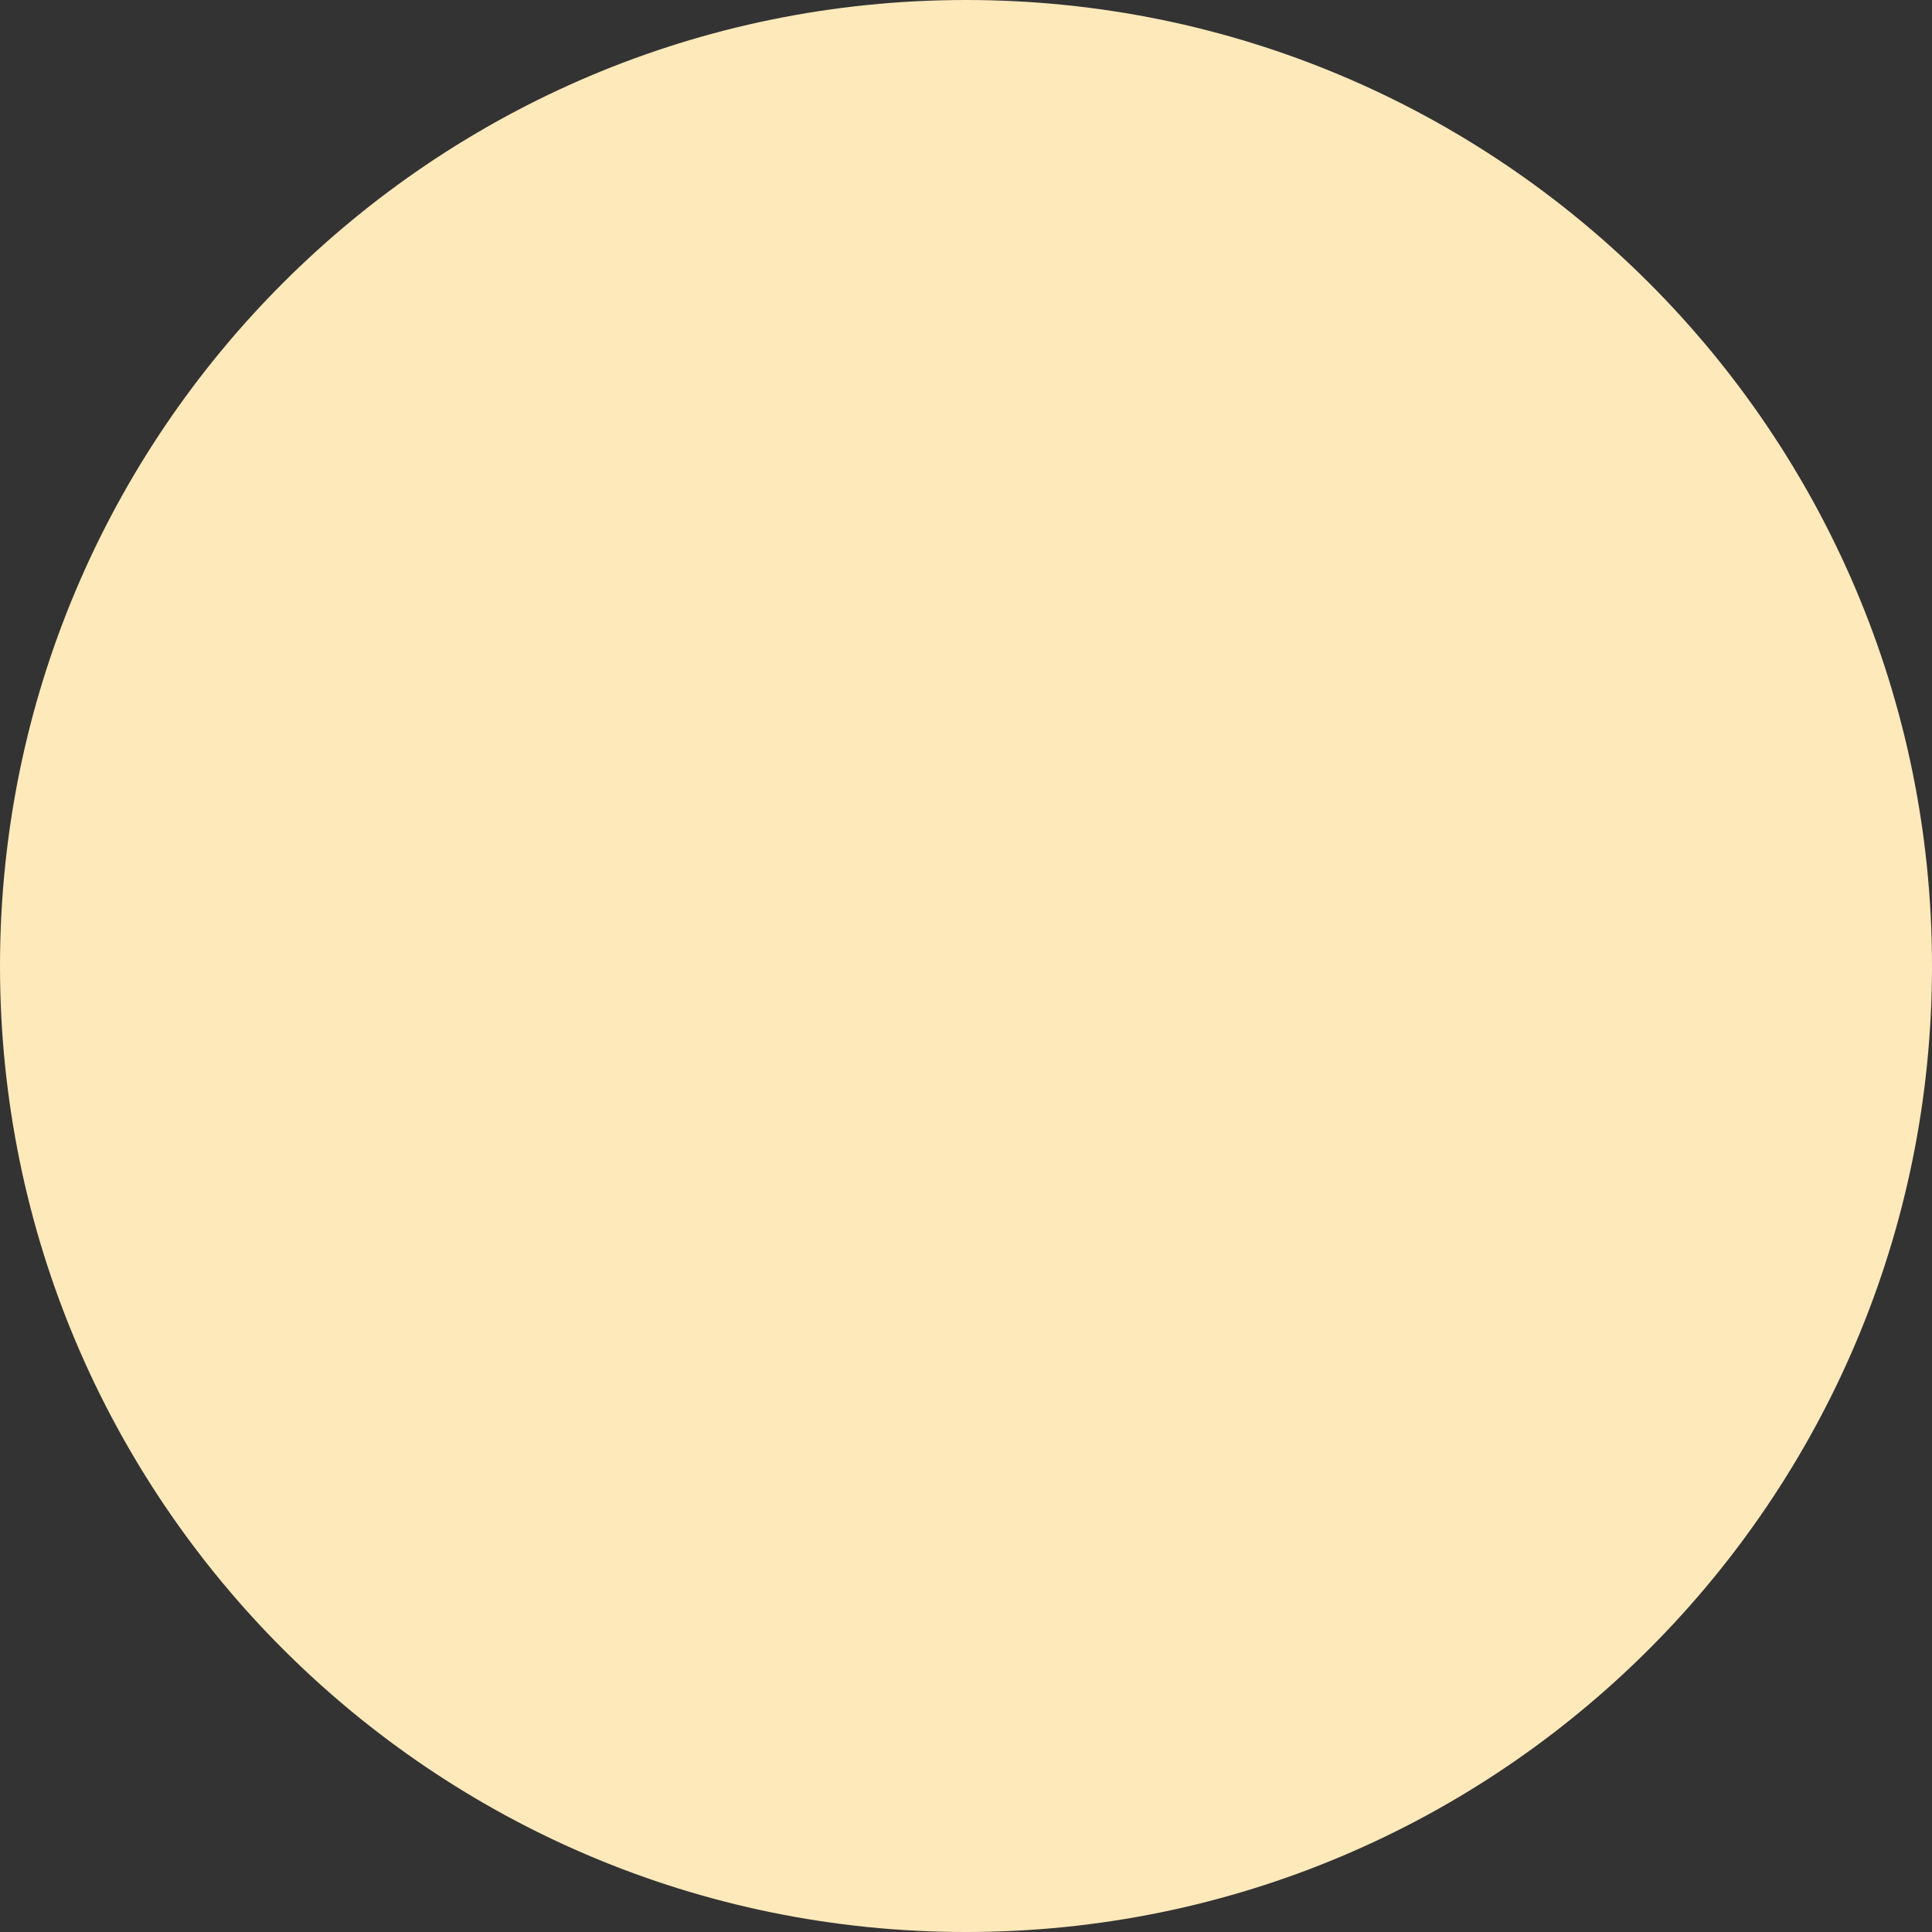
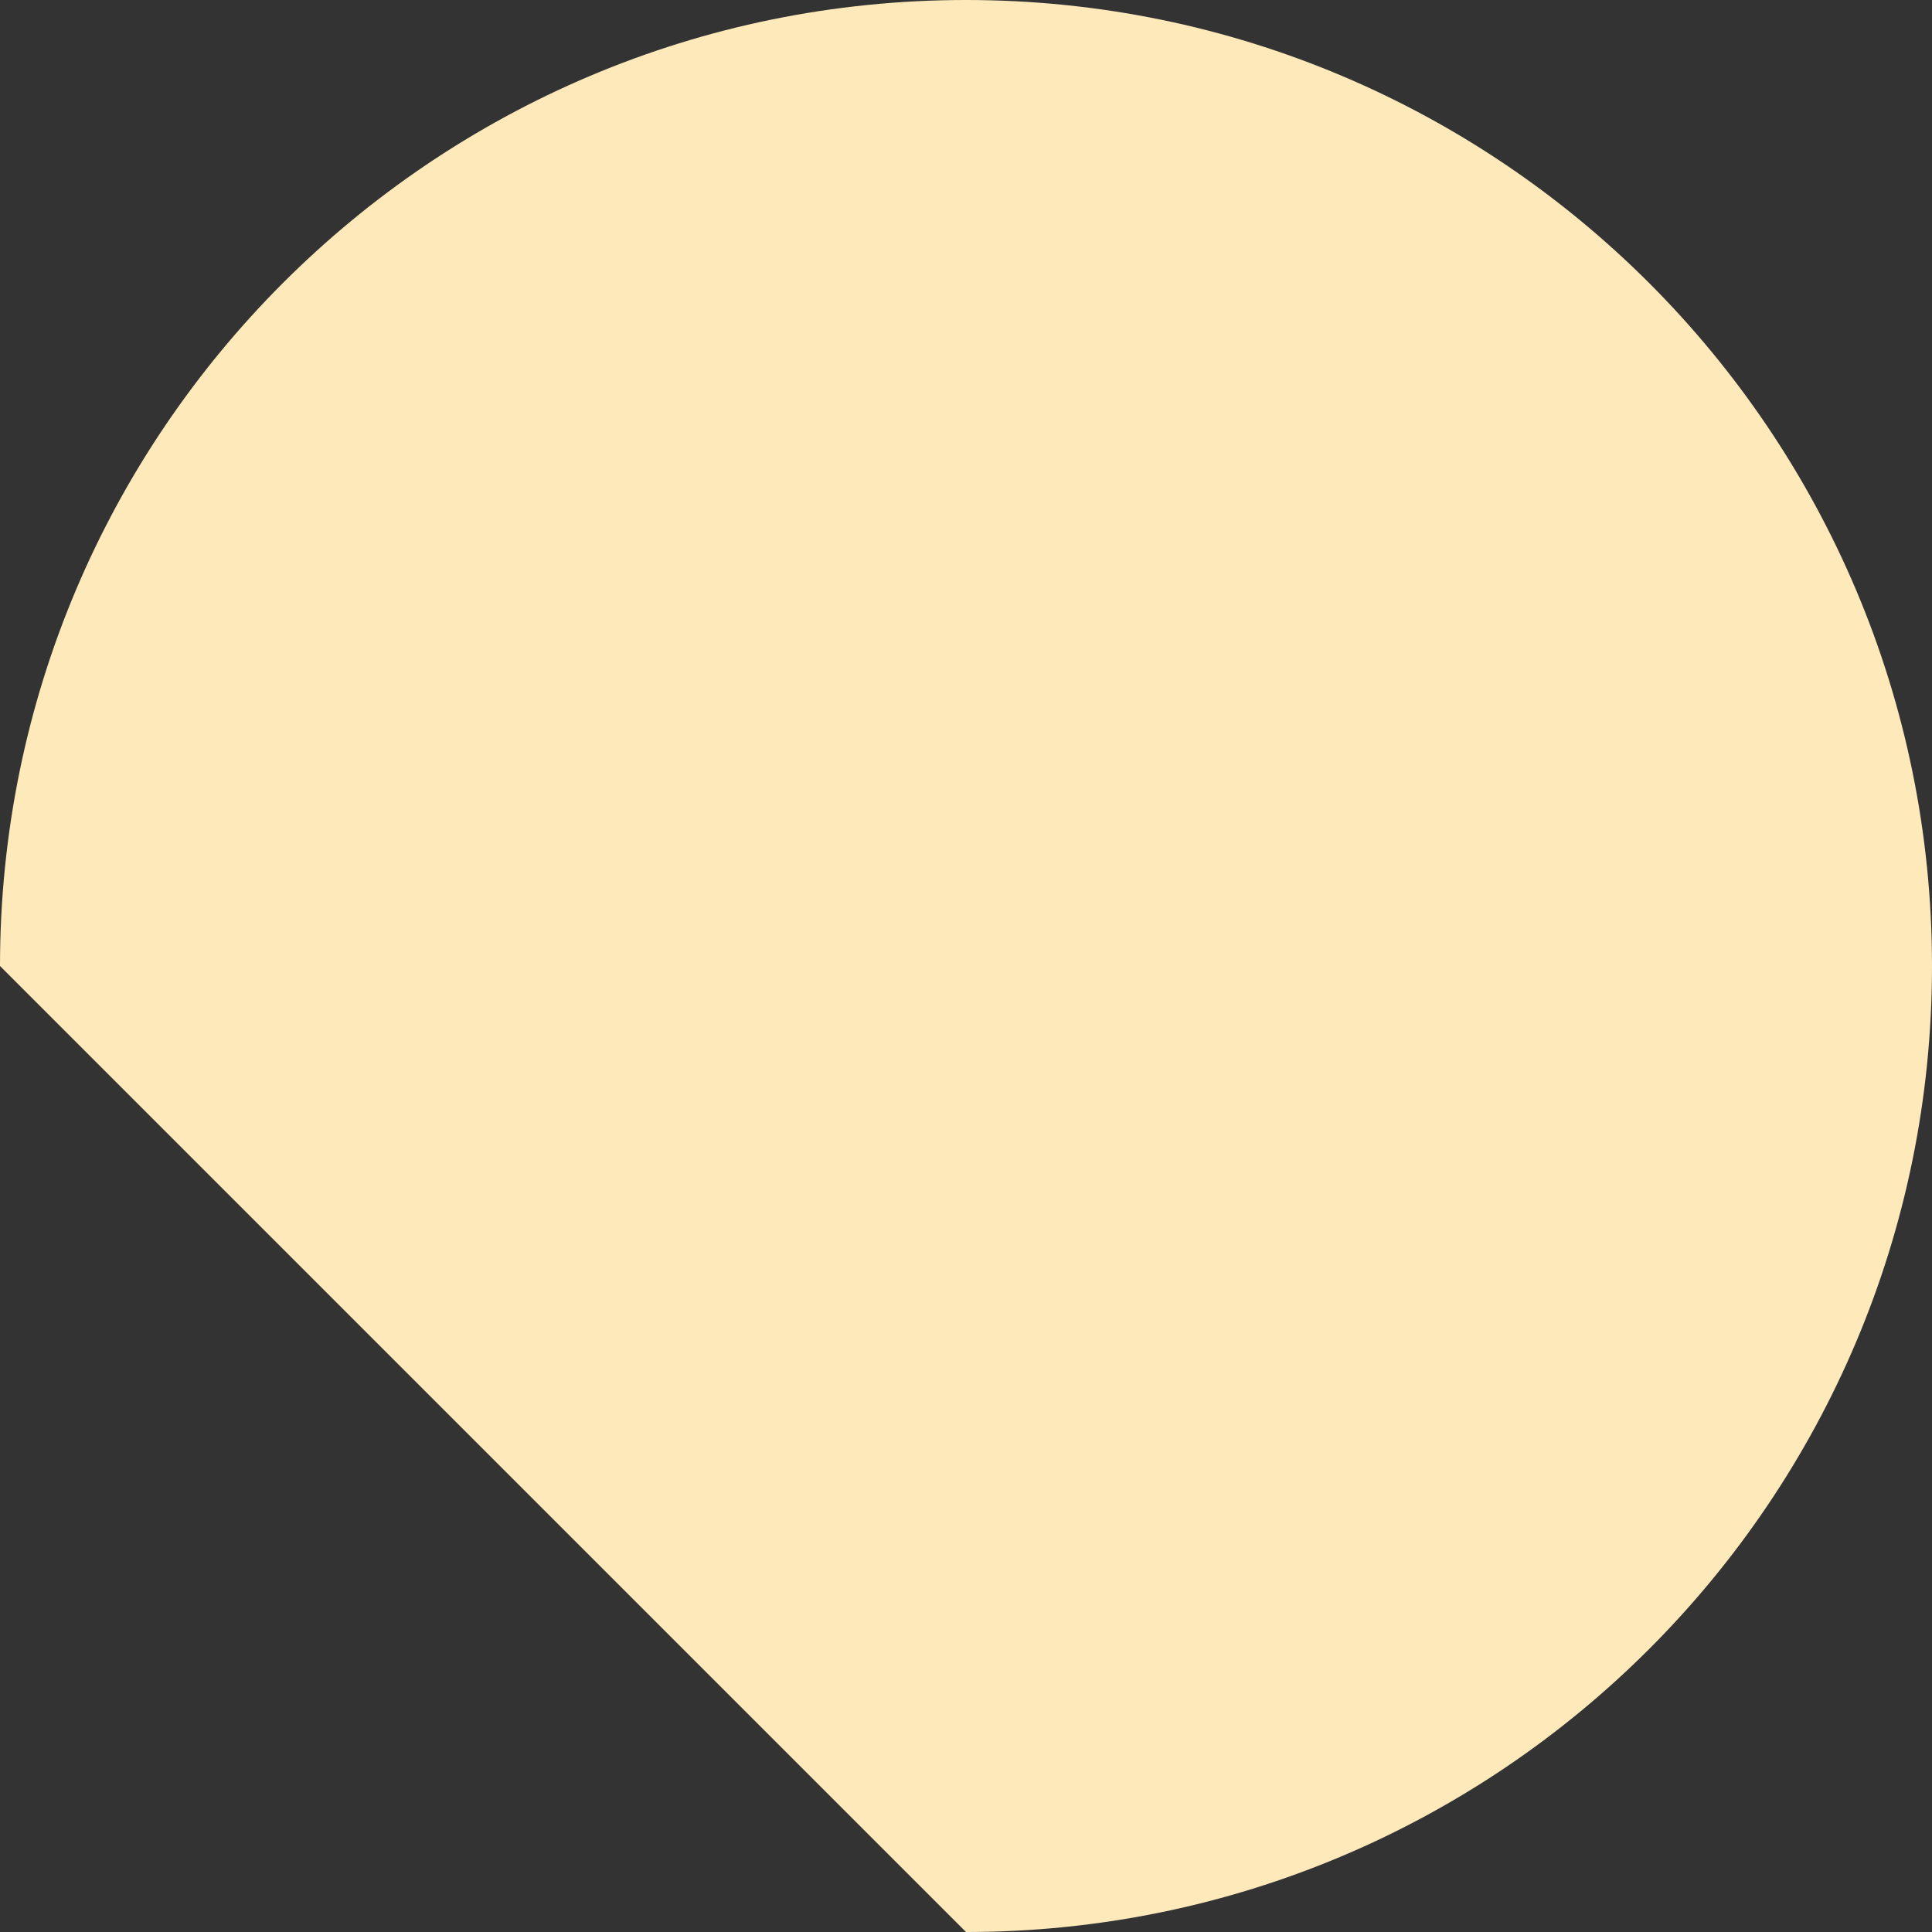
<svg xmlns="http://www.w3.org/2000/svg" width="1129.75" height="1129.753" viewBox="0 0 1129.75 1129.753">
  <rect x="0" y="0" width="1129.75" height="1129.753" fill="#333333" stroke="none" />
-   <path id="Path_1394" data-name="Path 1394" d="M1129.753,564.875C1129.753,252.861,876.892,0,564.877,0,252.95,0,0,252.861,0,564.875,0,876.8,252.95,1129.75,564.877,1129.75c312.015,0,564.876-252.949,564.876-564.875" transform="translate(1129.75) rotate(90)" fill="#fee9ba" />
+   <path id="Path_1394" data-name="Path 1394" d="M1129.753,564.875C1129.753,252.861,876.892,0,564.877,0,252.95,0,0,252.861,0,564.875,0,876.8,252.95,1129.75,564.877,1129.75" transform="translate(1129.75) rotate(90)" fill="#fee9ba" />
</svg>